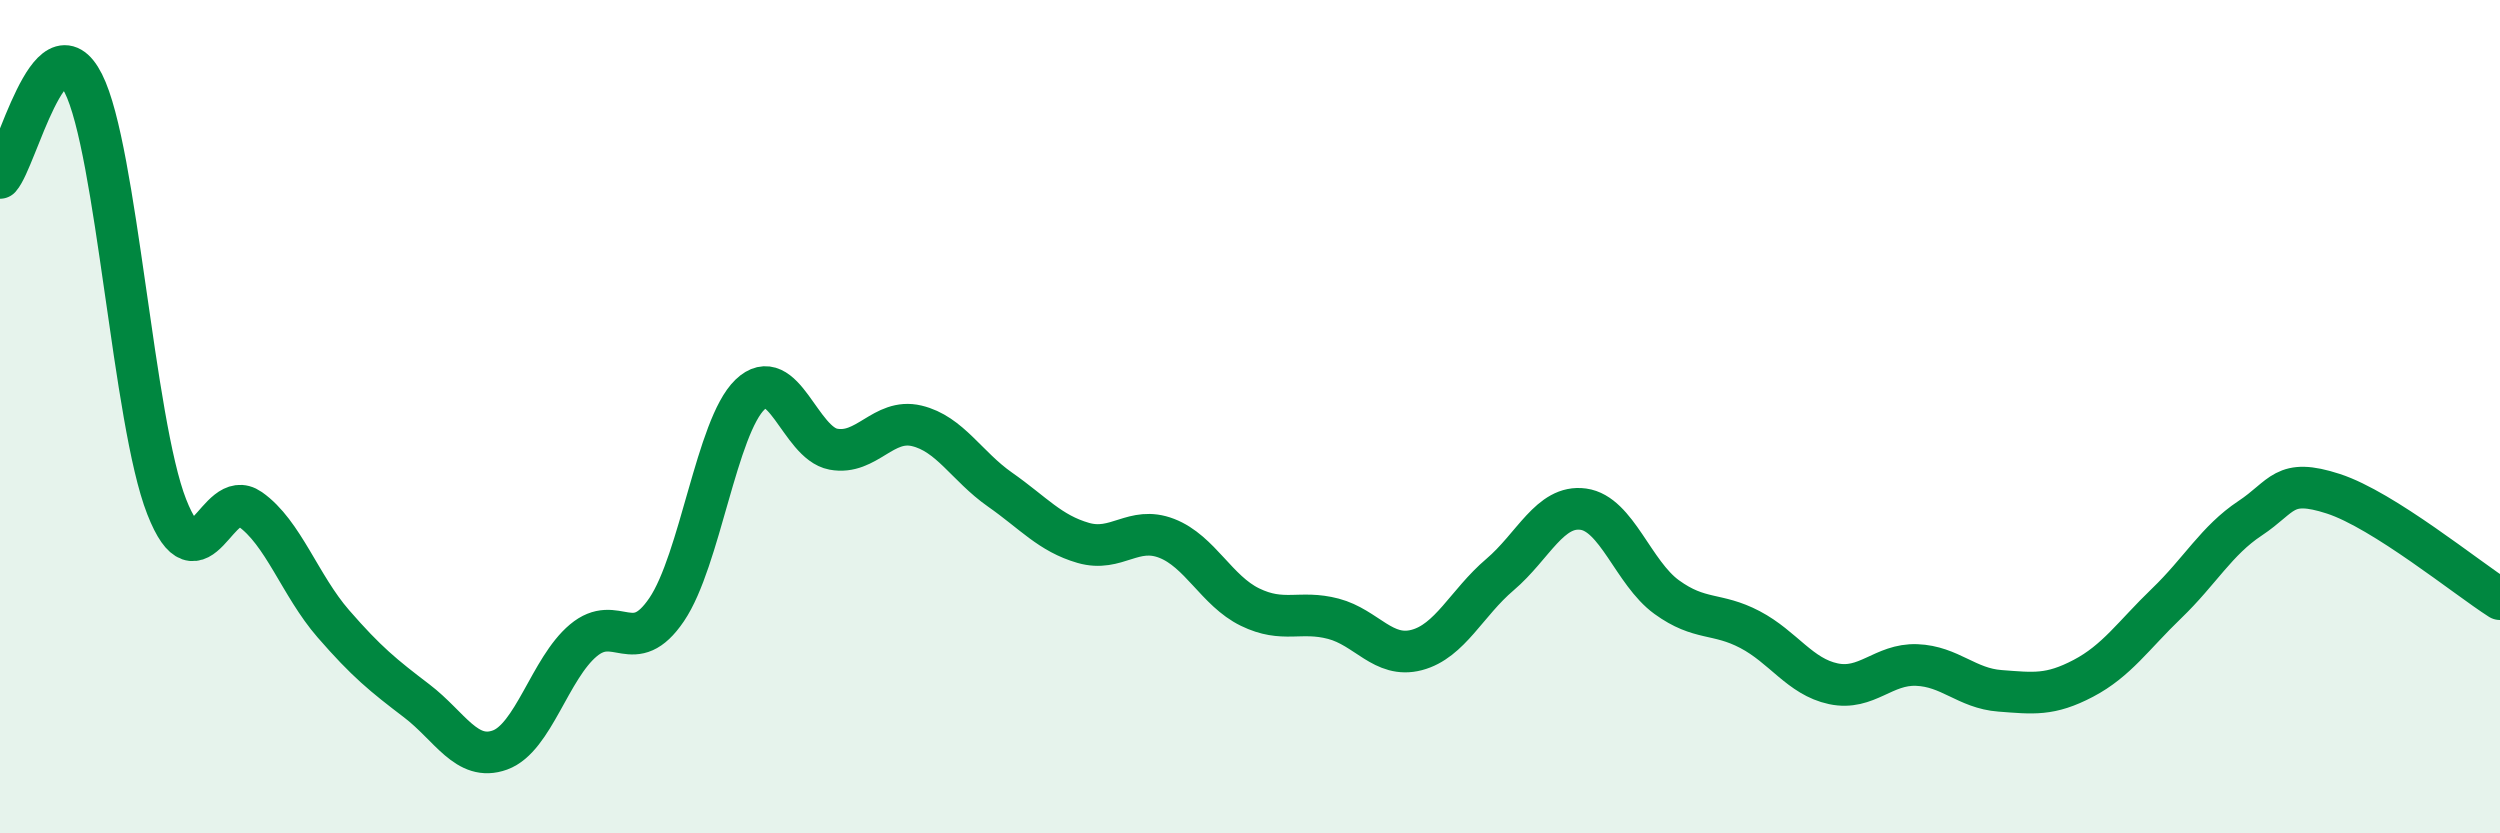
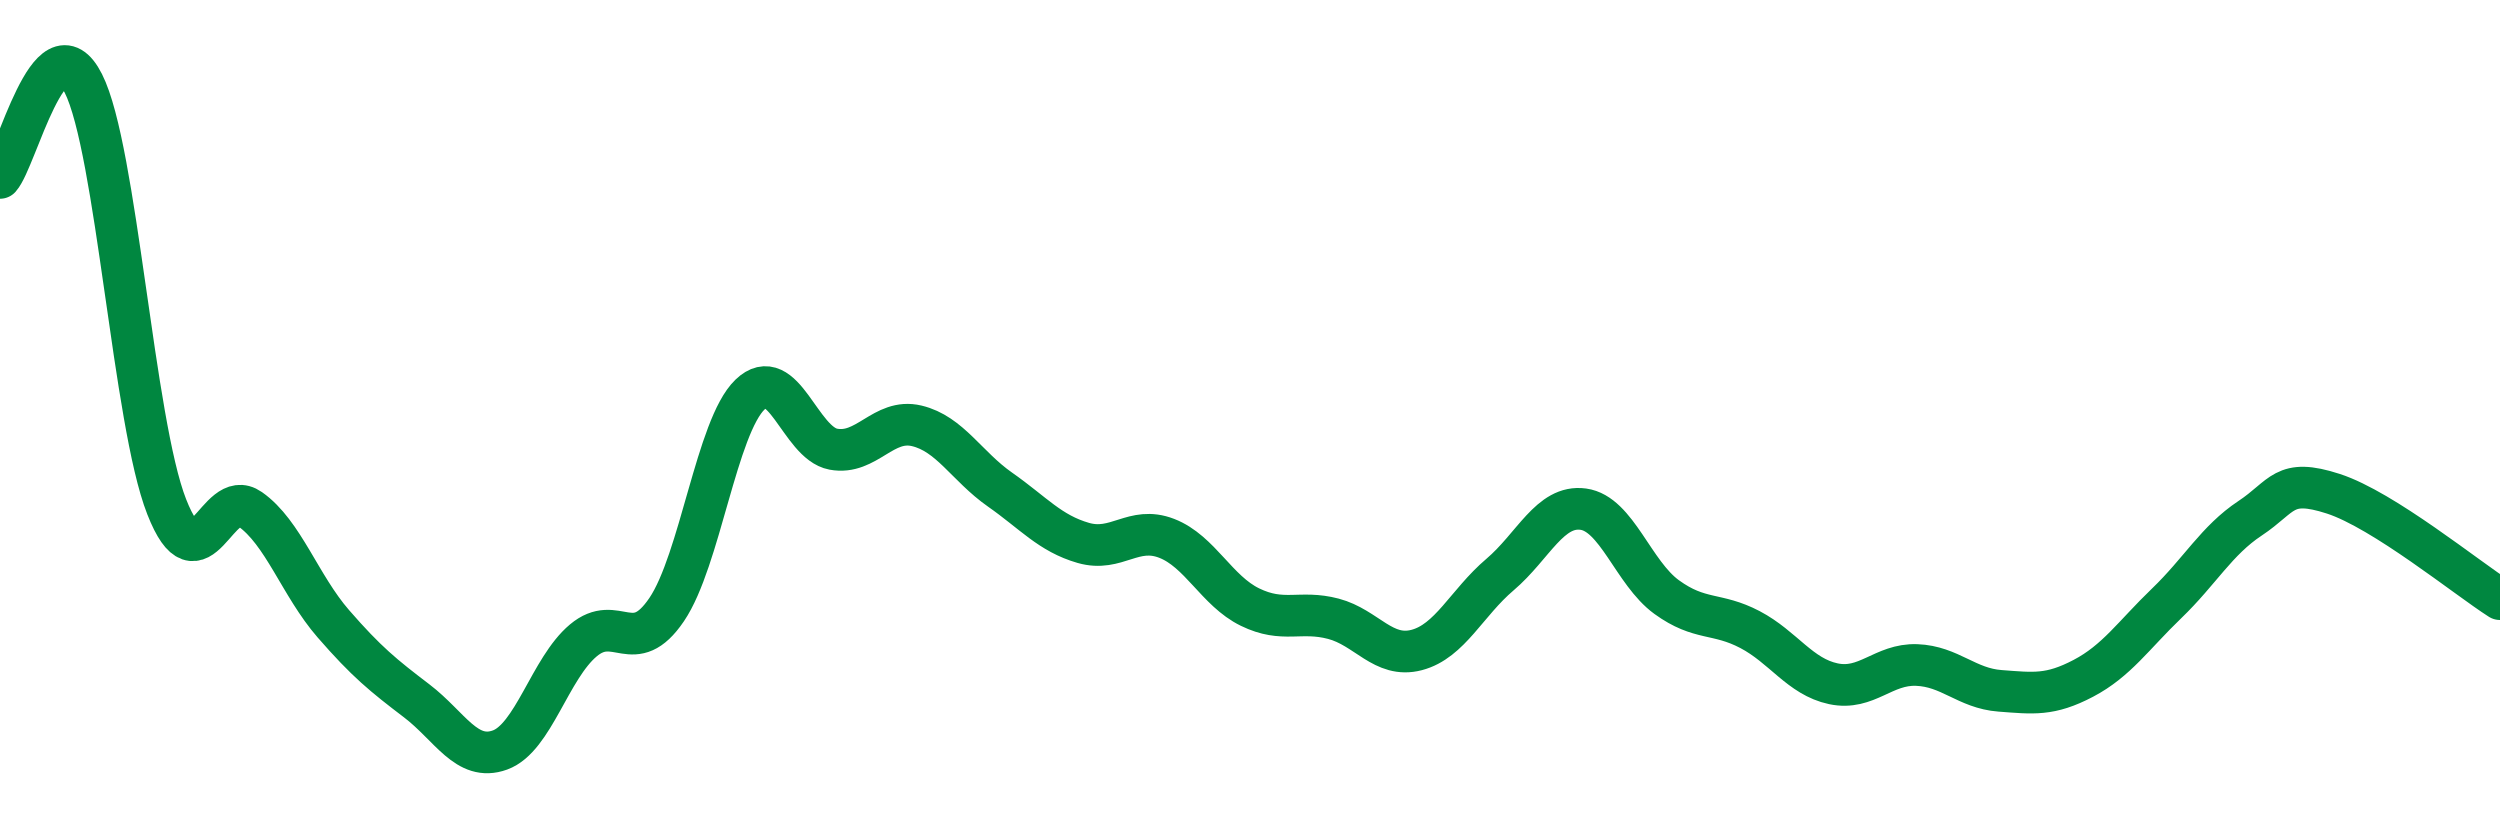
<svg xmlns="http://www.w3.org/2000/svg" width="60" height="20" viewBox="0 0 60 20">
-   <path d="M 0,4.27 C 0.4,3.82 1.2,0.42 2,2 C 2.8,3.58 3.2,10.12 4,12.16 C 4.8,14.2 5.2,11.66 6,12.22 C 6.8,12.78 7.2,14.05 8,14.97 C 8.8,15.89 9.2,16.21 10,16.82 C 10.8,17.43 11.2,18.29 12,18 C 12.8,17.71 13.2,16.04 14,15.37 C 14.8,14.7 15.2,15.81 16,14.63 C 16.8,13.45 17.2,10.24 18,9.47 C 18.8,8.7 19.2,10.63 20,10.78 C 20.8,10.93 21.2,10.03 22,10.22 C 22.8,10.41 23.2,11.19 24,11.75 C 24.8,12.31 25.2,12.8 26,13.03 C 26.8,13.26 27.2,12.61 28,12.92 C 28.8,13.23 29.2,14.18 30,14.57 C 30.8,14.96 31.2,14.64 32,14.85 C 32.8,15.06 33.2,15.81 34,15.6 C 34.8,15.39 35.2,14.47 36,13.79 C 36.8,13.11 37.2,12.11 38,12.22 C 38.8,12.33 39.2,13.75 40,14.33 C 40.8,14.91 41.2,14.69 42,15.11 C 42.8,15.53 43.2,16.24 44,16.41 C 44.8,16.58 45.2,15.93 46,15.96 C 46.8,15.99 47.2,16.52 48,16.58 C 48.8,16.64 49.2,16.7 50,16.28 C 50.8,15.86 51.2,15.25 52,14.48 C 52.8,13.71 53.2,12.97 54,12.44 C 54.8,11.91 54.8,11.46 56,11.85 C 57.2,12.24 59.2,13.87 60,14.38L60 20L0 20Z" fill="#008740" opacity="0.1" stroke-linecap="round" stroke-linejoin="round" />
  <path d="M 0,4.27 C 0.4,3.82 1.2,0.42 2,2 C 2.8,3.58 3.2,10.12 4,12.16 C 4.8,14.2 5.2,11.66 6,12.22 C 6.8,12.78 7.2,14.05 8,14.97 C 8.8,15.89 9.2,16.21 10,16.82 C 10.8,17.43 11.2,18.29 12,18 C 12.8,17.71 13.2,16.04 14,15.37 C 14.8,14.7 15.2,15.81 16,14.63 C 16.8,13.45 17.2,10.24 18,9.47 C 18.8,8.7 19.2,10.63 20,10.78 C 20.8,10.93 21.2,10.03 22,10.22 C 22.8,10.41 23.2,11.19 24,11.75 C 24.8,12.31 25.2,12.8 26,13.03 C 26.8,13.26 27.2,12.61 28,12.92 C 28.8,13.23 29.2,14.18 30,14.57 C 30.8,14.96 31.2,14.64 32,14.85 C 32.8,15.06 33.2,15.81 34,15.6 C 34.8,15.39 35.2,14.47 36,13.79 C 36.8,13.11 37.2,12.11 38,12.22 C 38.8,12.33 39.2,13.75 40,14.33 C 40.8,14.91 41.2,14.69 42,15.11 C 42.8,15.53 43.2,16.24 44,16.41 C 44.8,16.58 45.2,15.93 46,15.96 C 46.8,15.99 47.2,16.52 48,16.58 C 48.8,16.64 49.2,16.7 50,16.28 C 50.8,15.86 51.2,15.25 52,14.48 C 52.8,13.71 53.2,12.97 54,12.44 C 54.8,11.91 54.8,11.46 56,11.85 C 57.2,12.24 59.2,13.87 60,14.38" stroke="#008740" stroke-width="1" fill="none" stroke-linecap="round" stroke-linejoin="round" />
</svg>